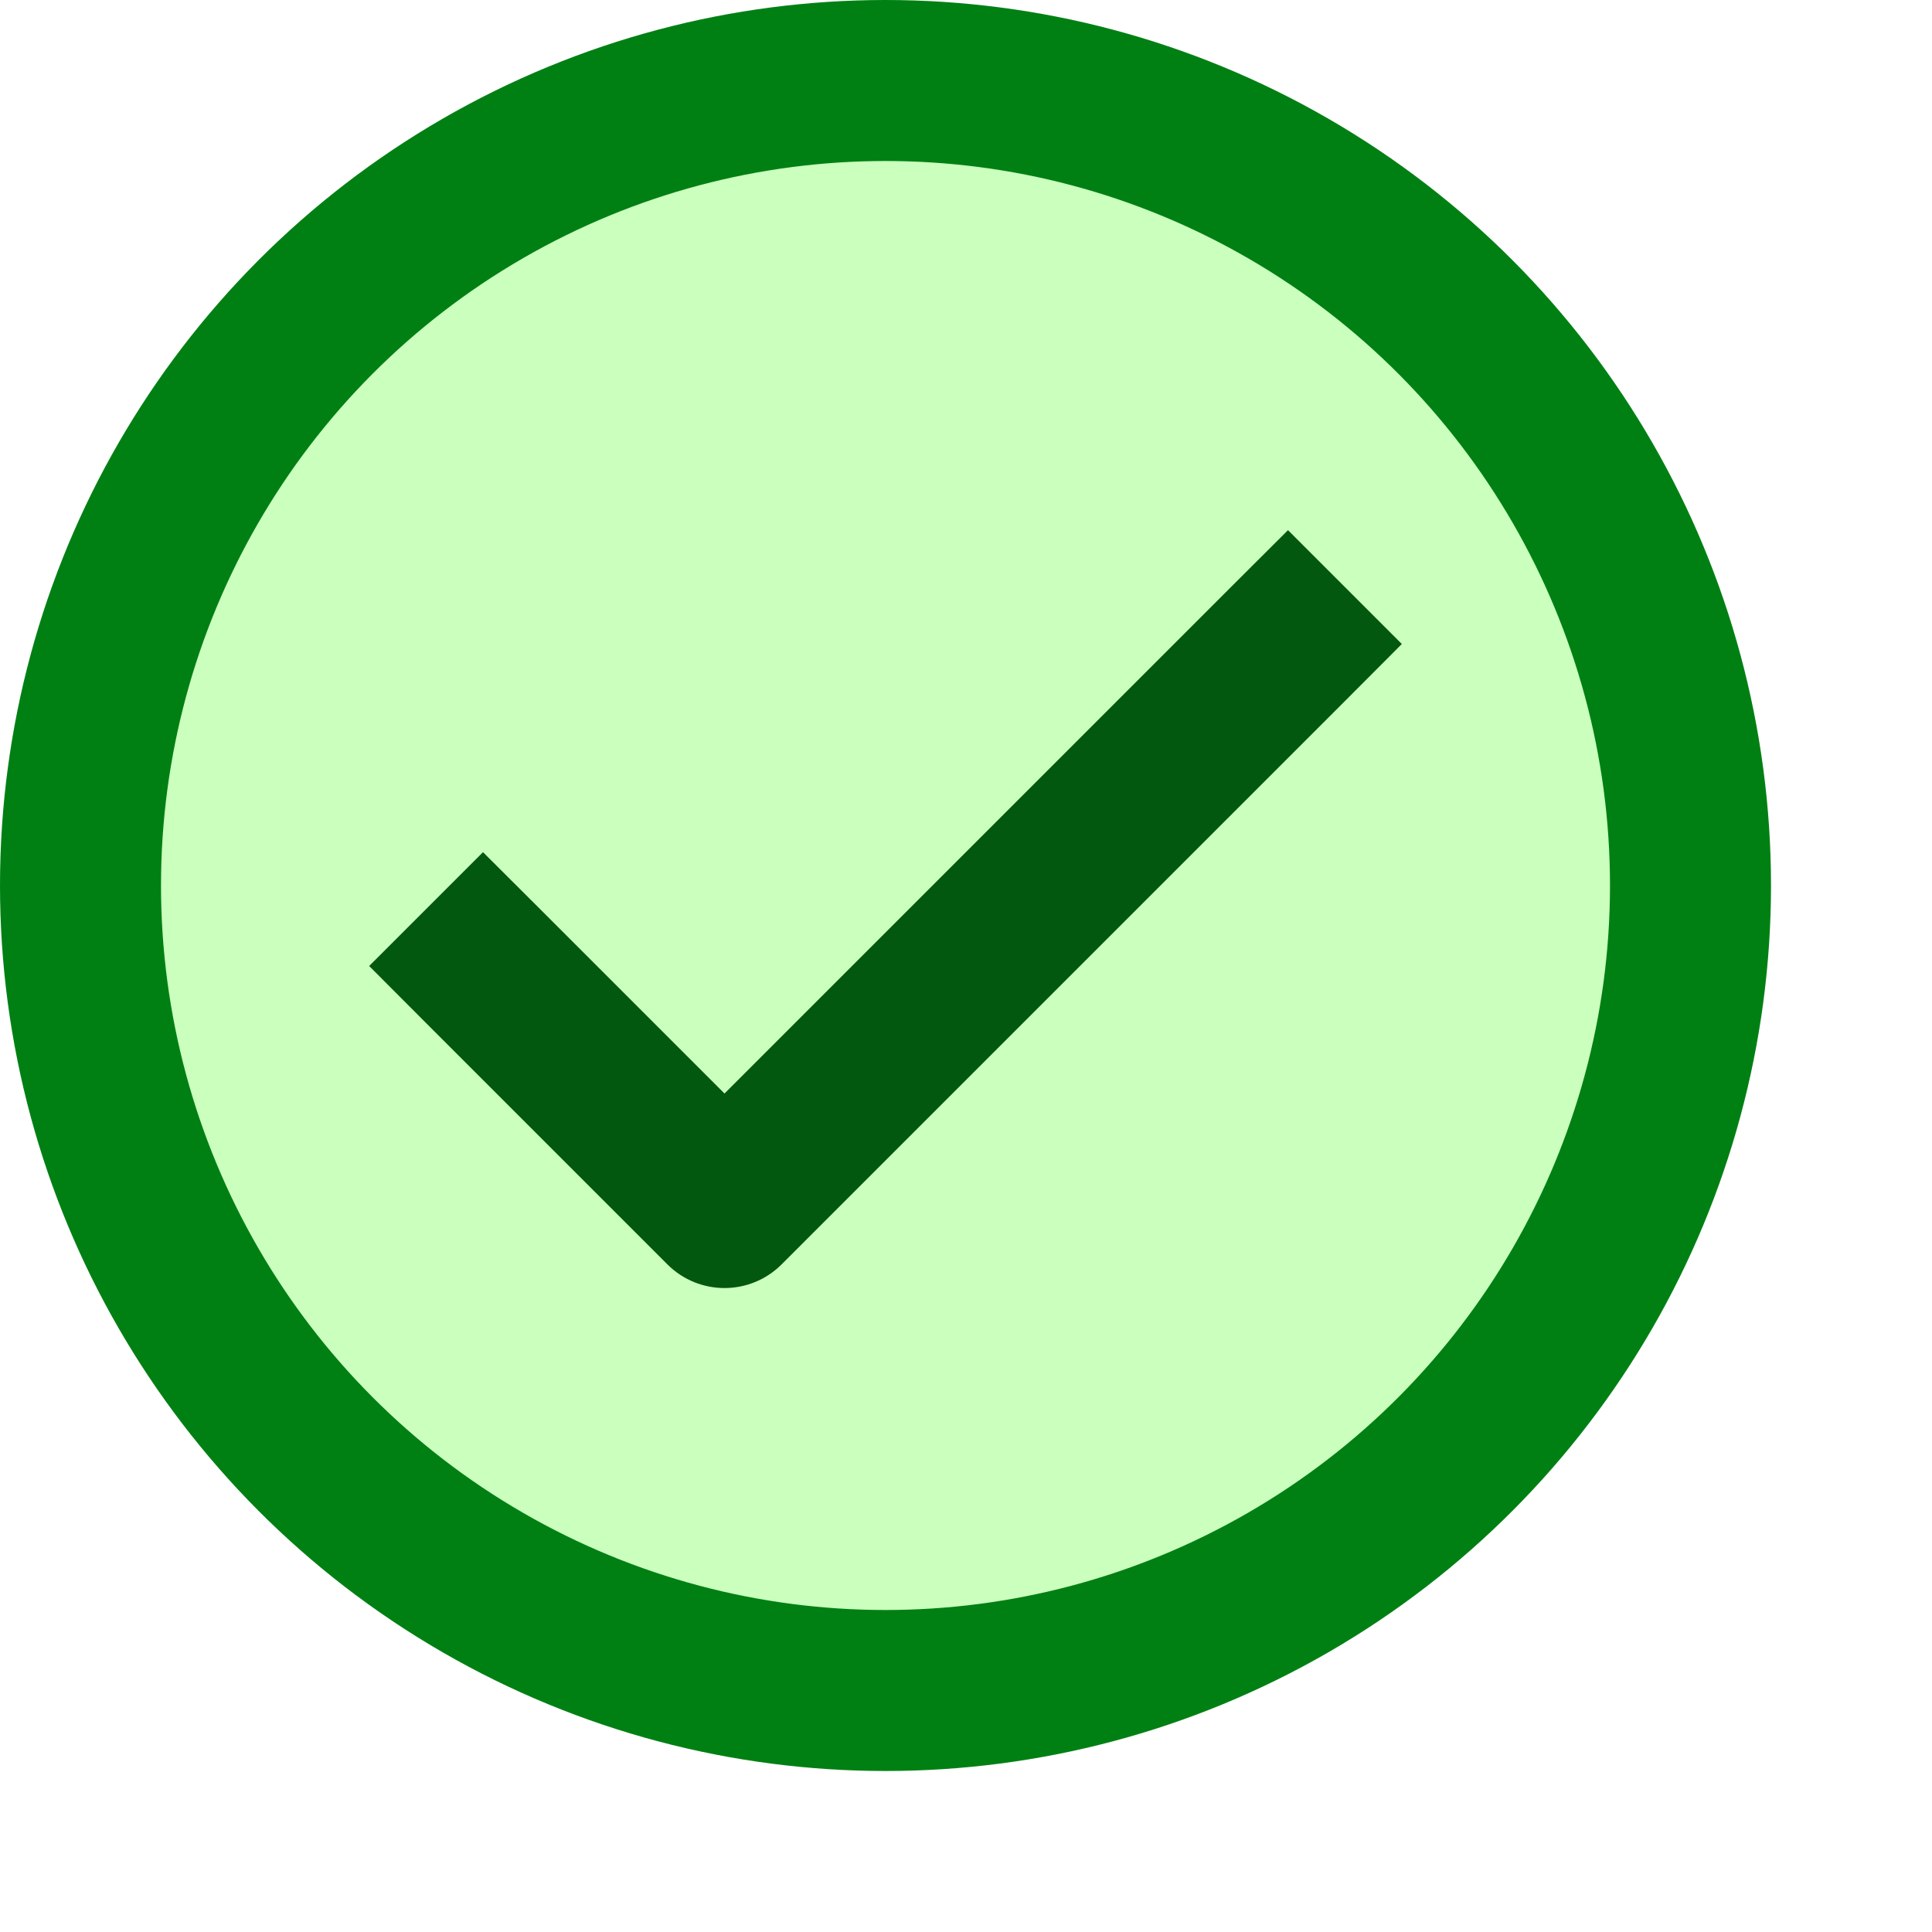
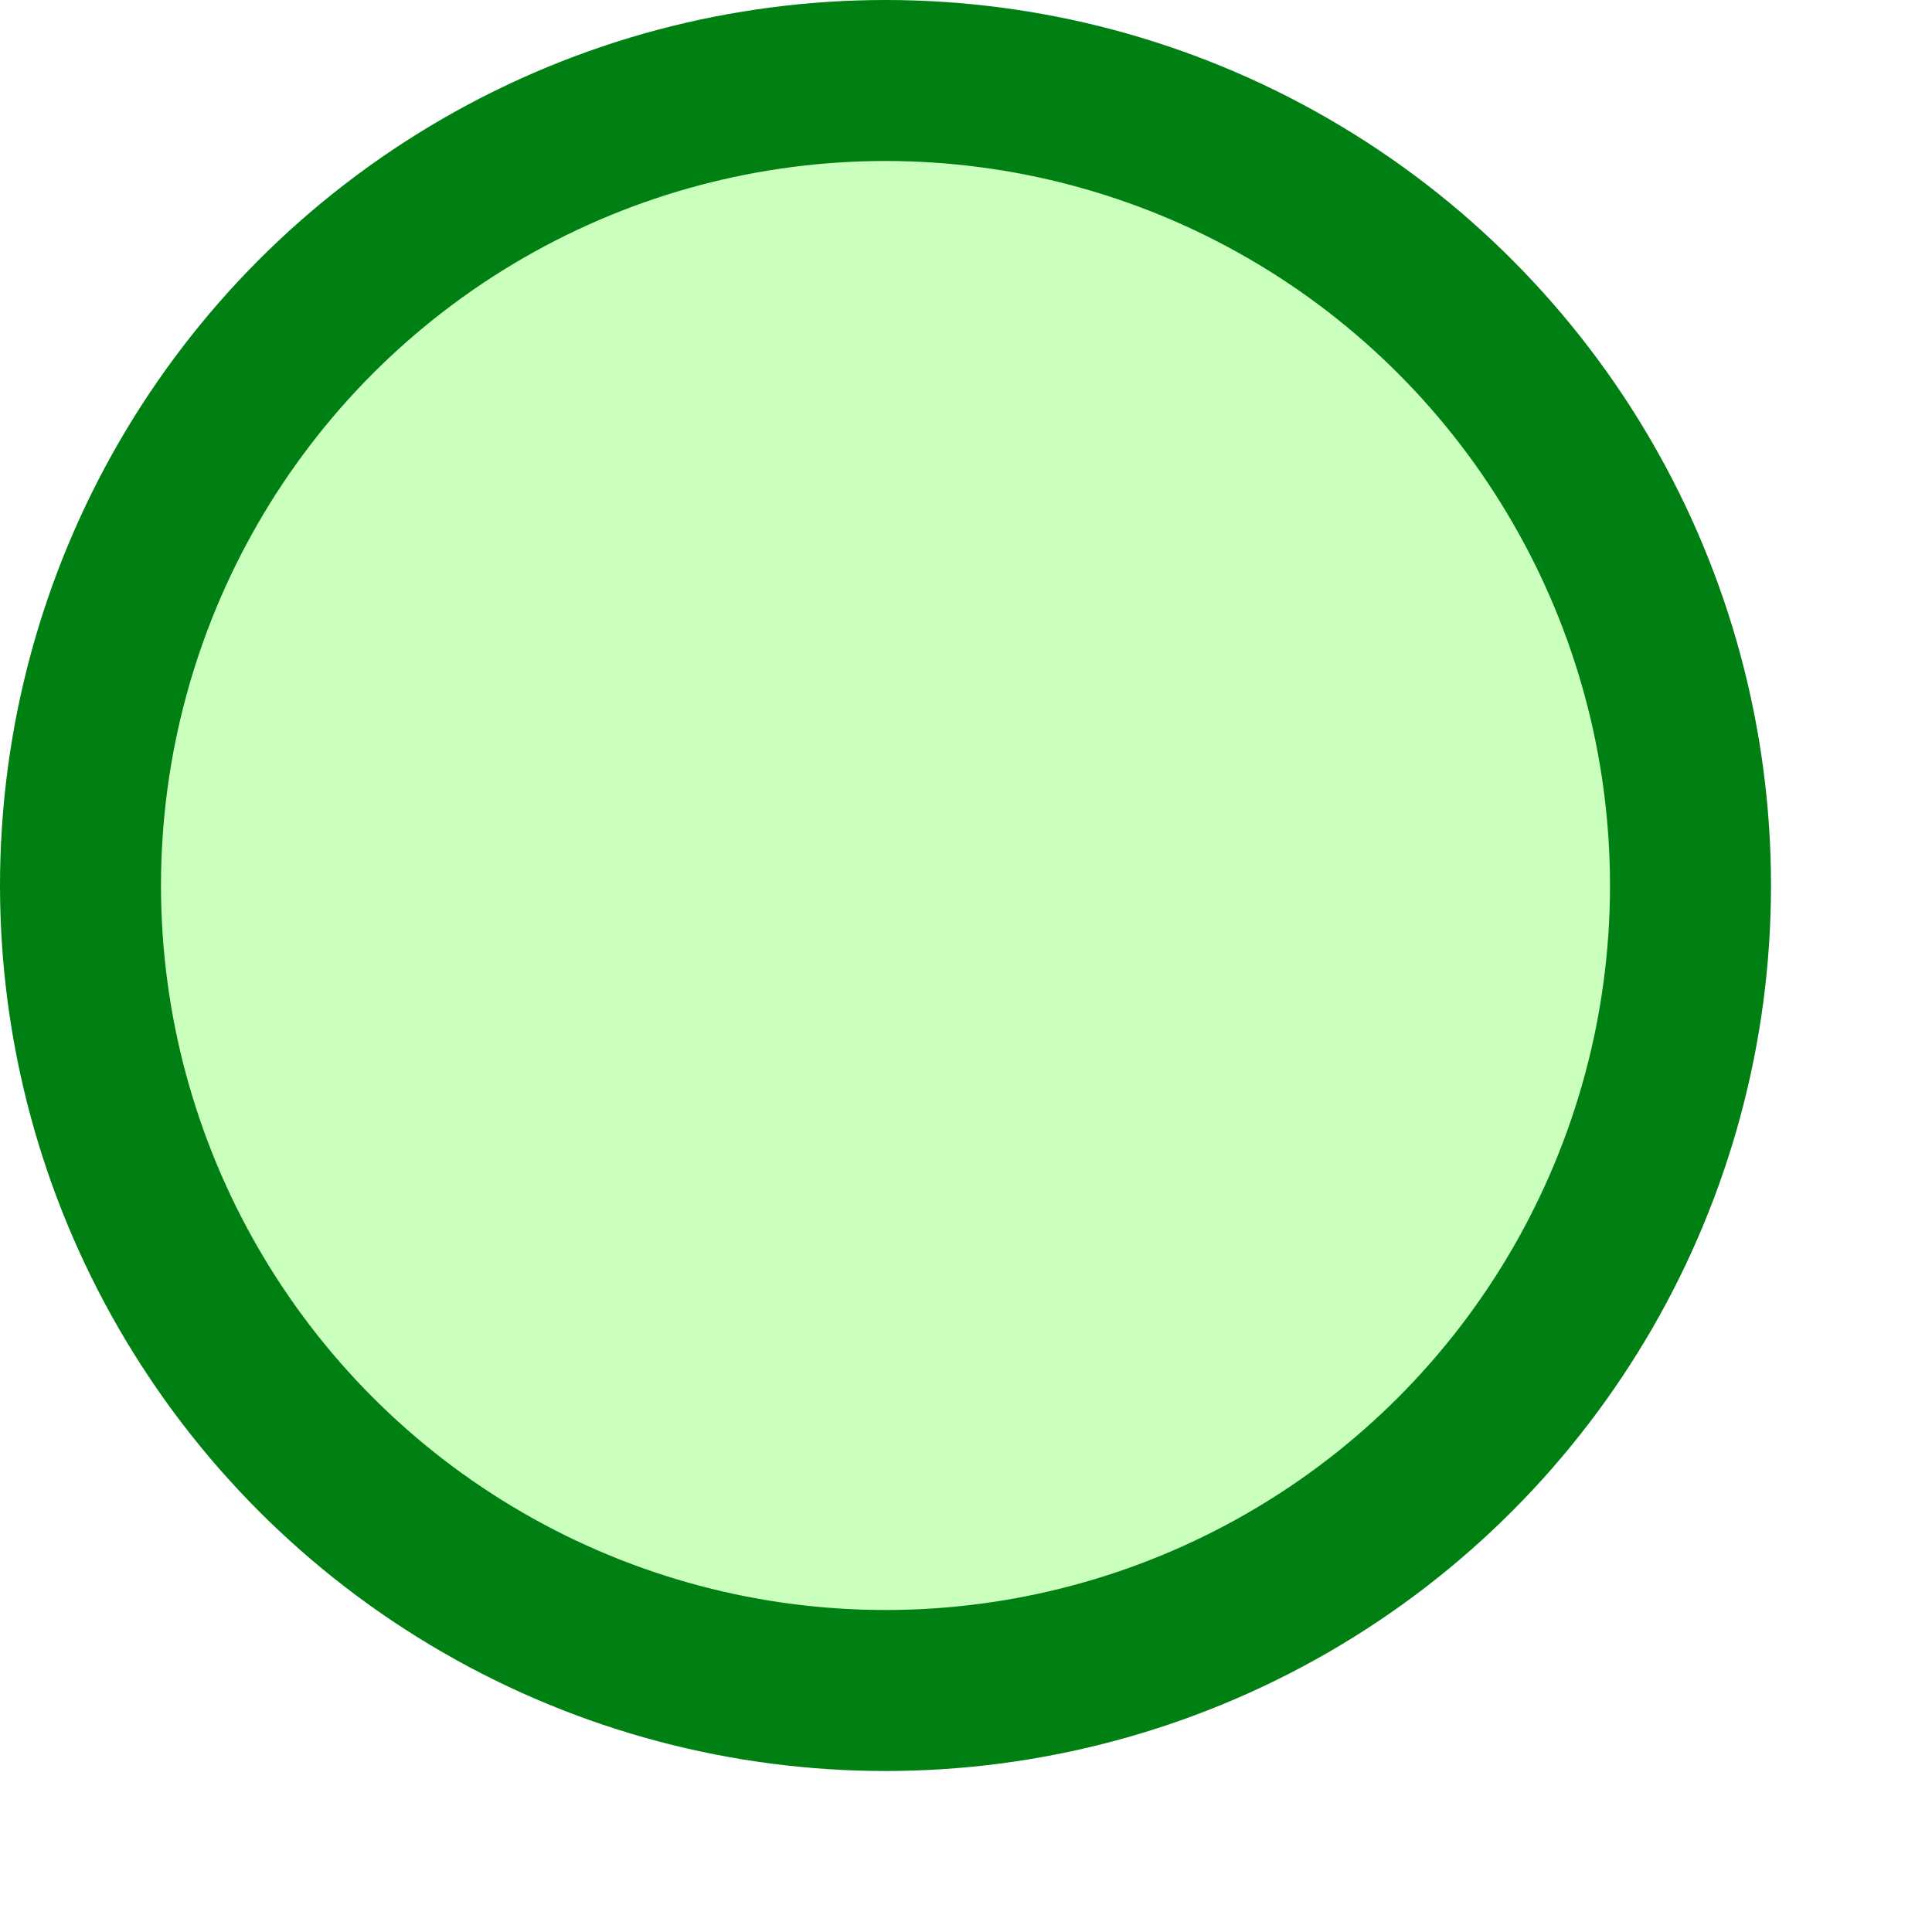
<svg xmlns="http://www.w3.org/2000/svg" width="12" height="12" viewBox="0 0 12 12" fill="none">
  <circle cx="5.5" cy="5.5" r="5" fill="#CBFFBE" stroke="#008013" />
-   <path d="M3.354 5.646L3 5.293L2.293 6L2.646 6.354L3.354 5.646ZM4.5 7.5L4.146 7.854C4.342 8.049 4.658 8.049 4.854 7.854L4.5 7.5ZM8.354 4.354L8.707 4L8 3.293L7.646 3.646L8.354 4.354ZM2.646 6.354L4.146 7.854L4.854 7.146L3.354 5.646L2.646 6.354ZM4.854 7.854L8.354 4.354L7.646 3.646L4.146 7.146L4.854 7.854Z" fill="#02580E" />
  <use href="#passed" />
</svg>